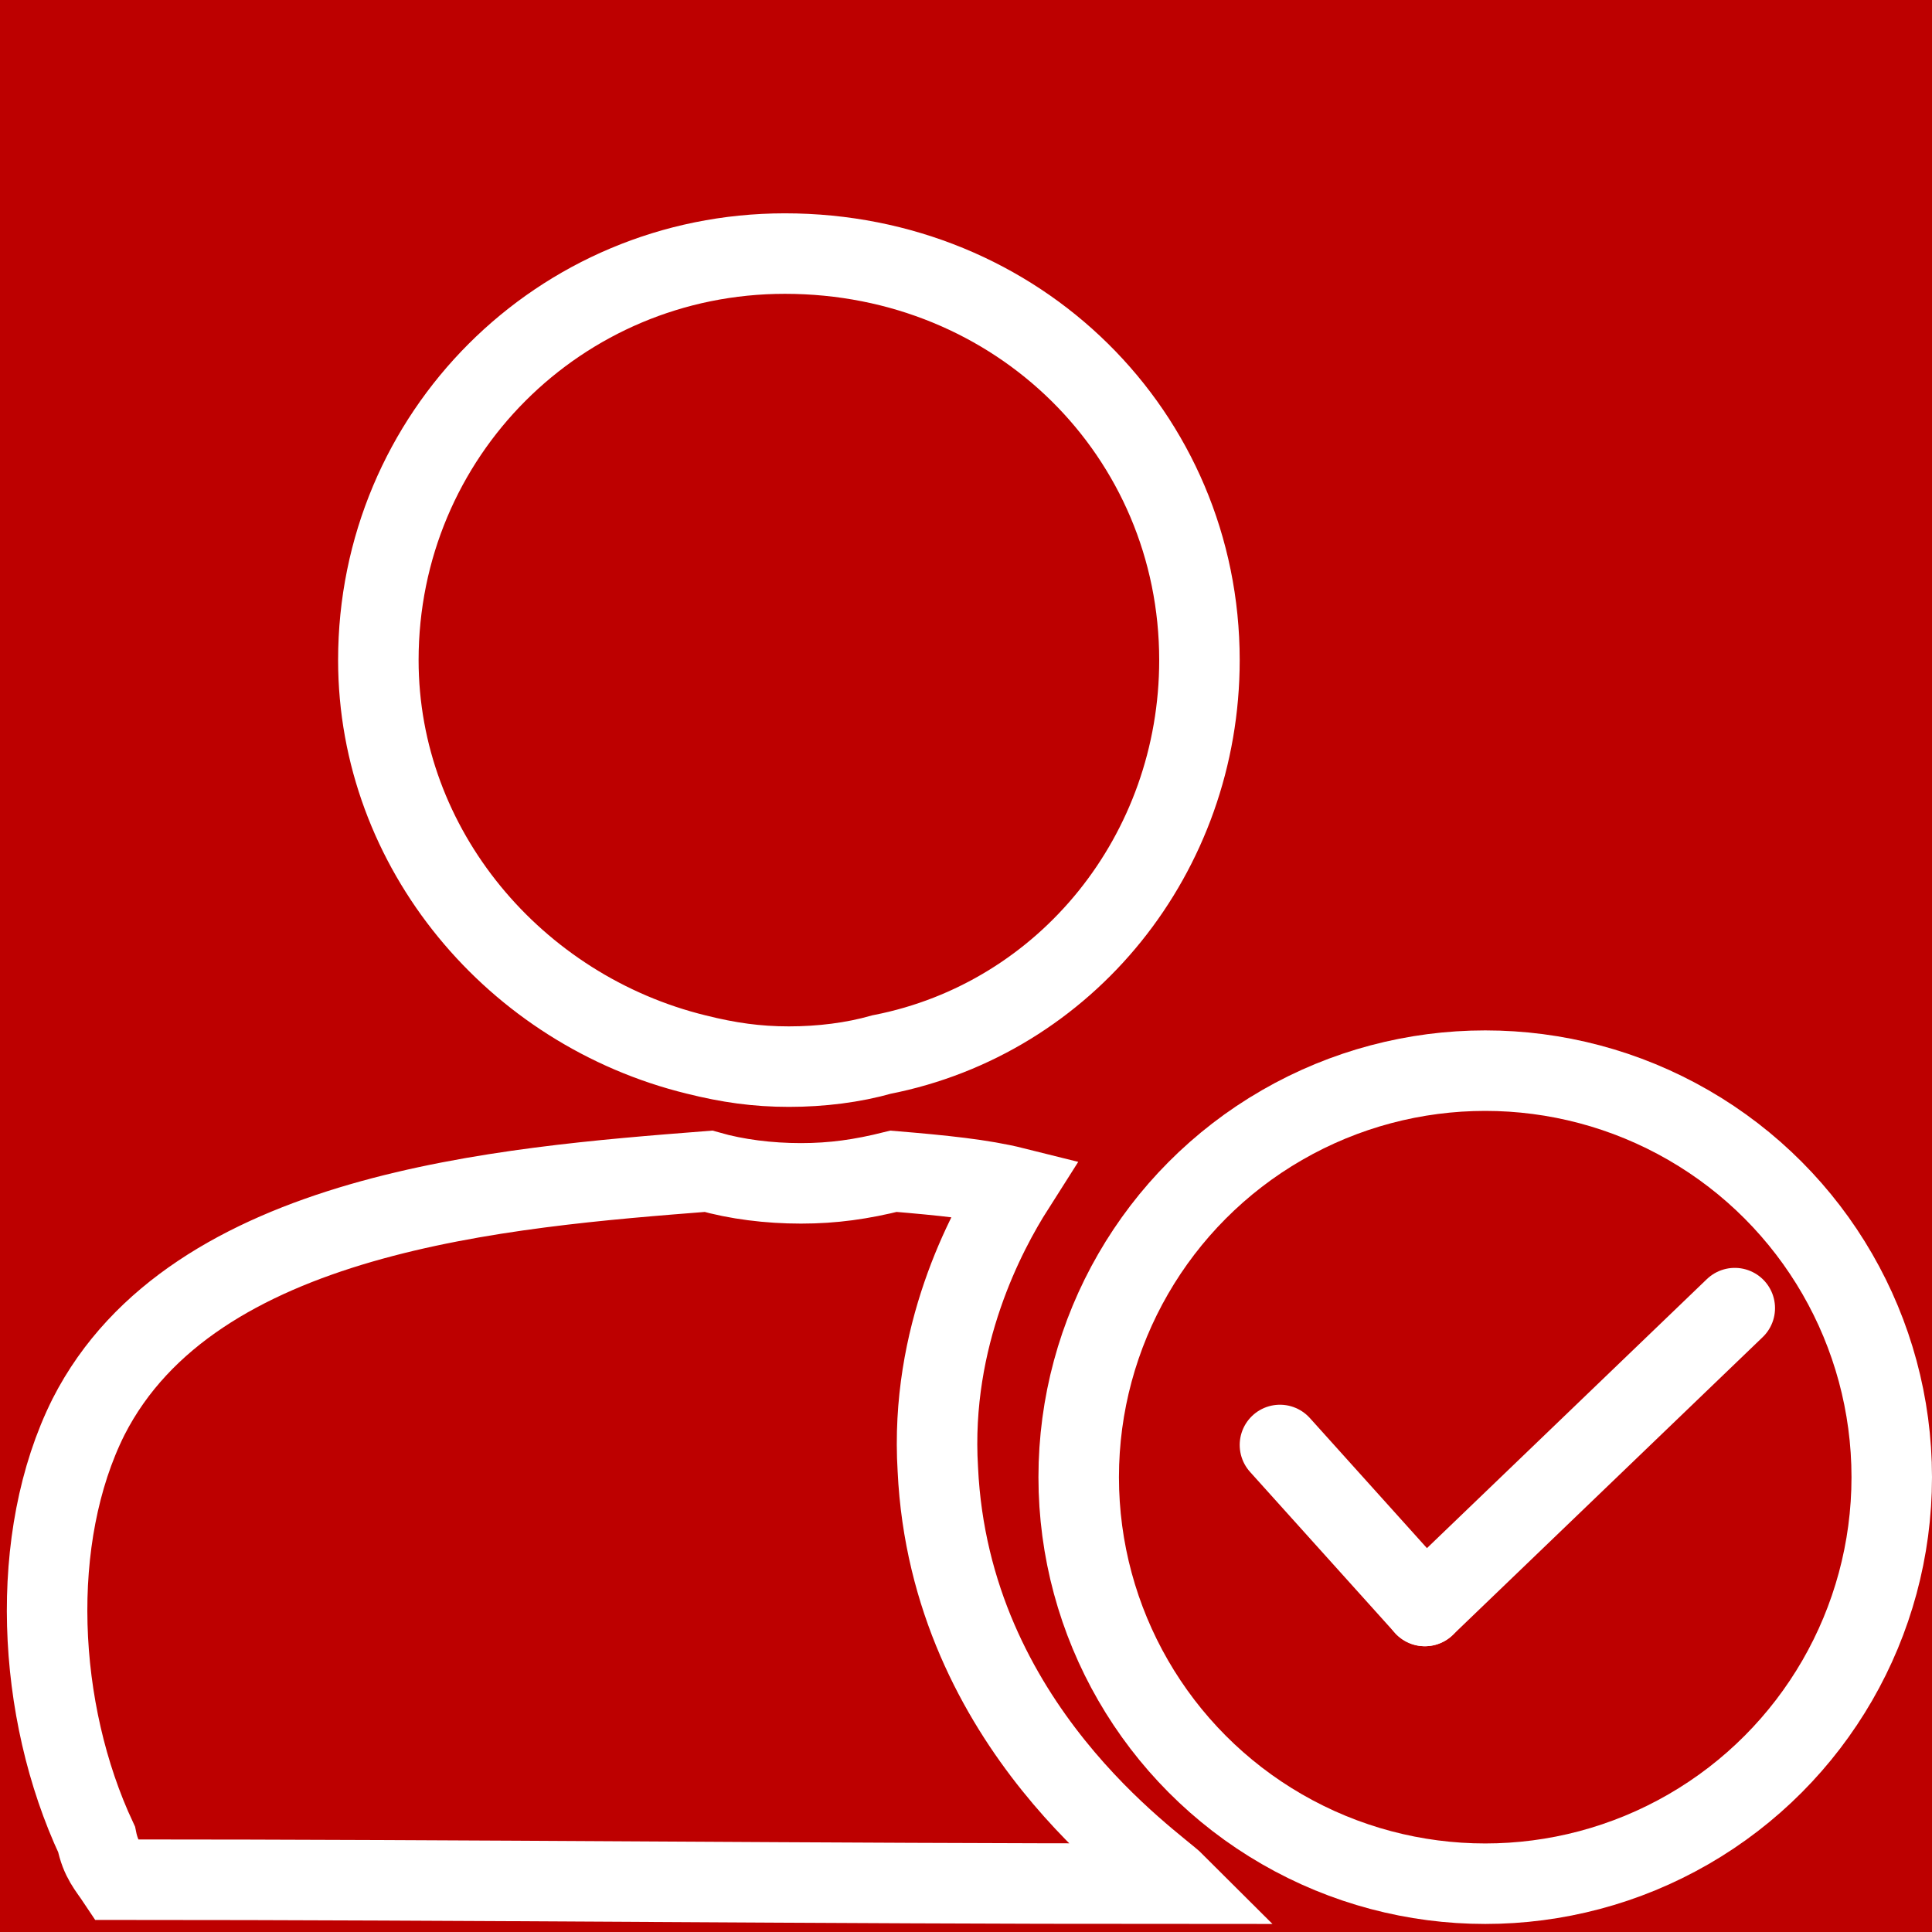
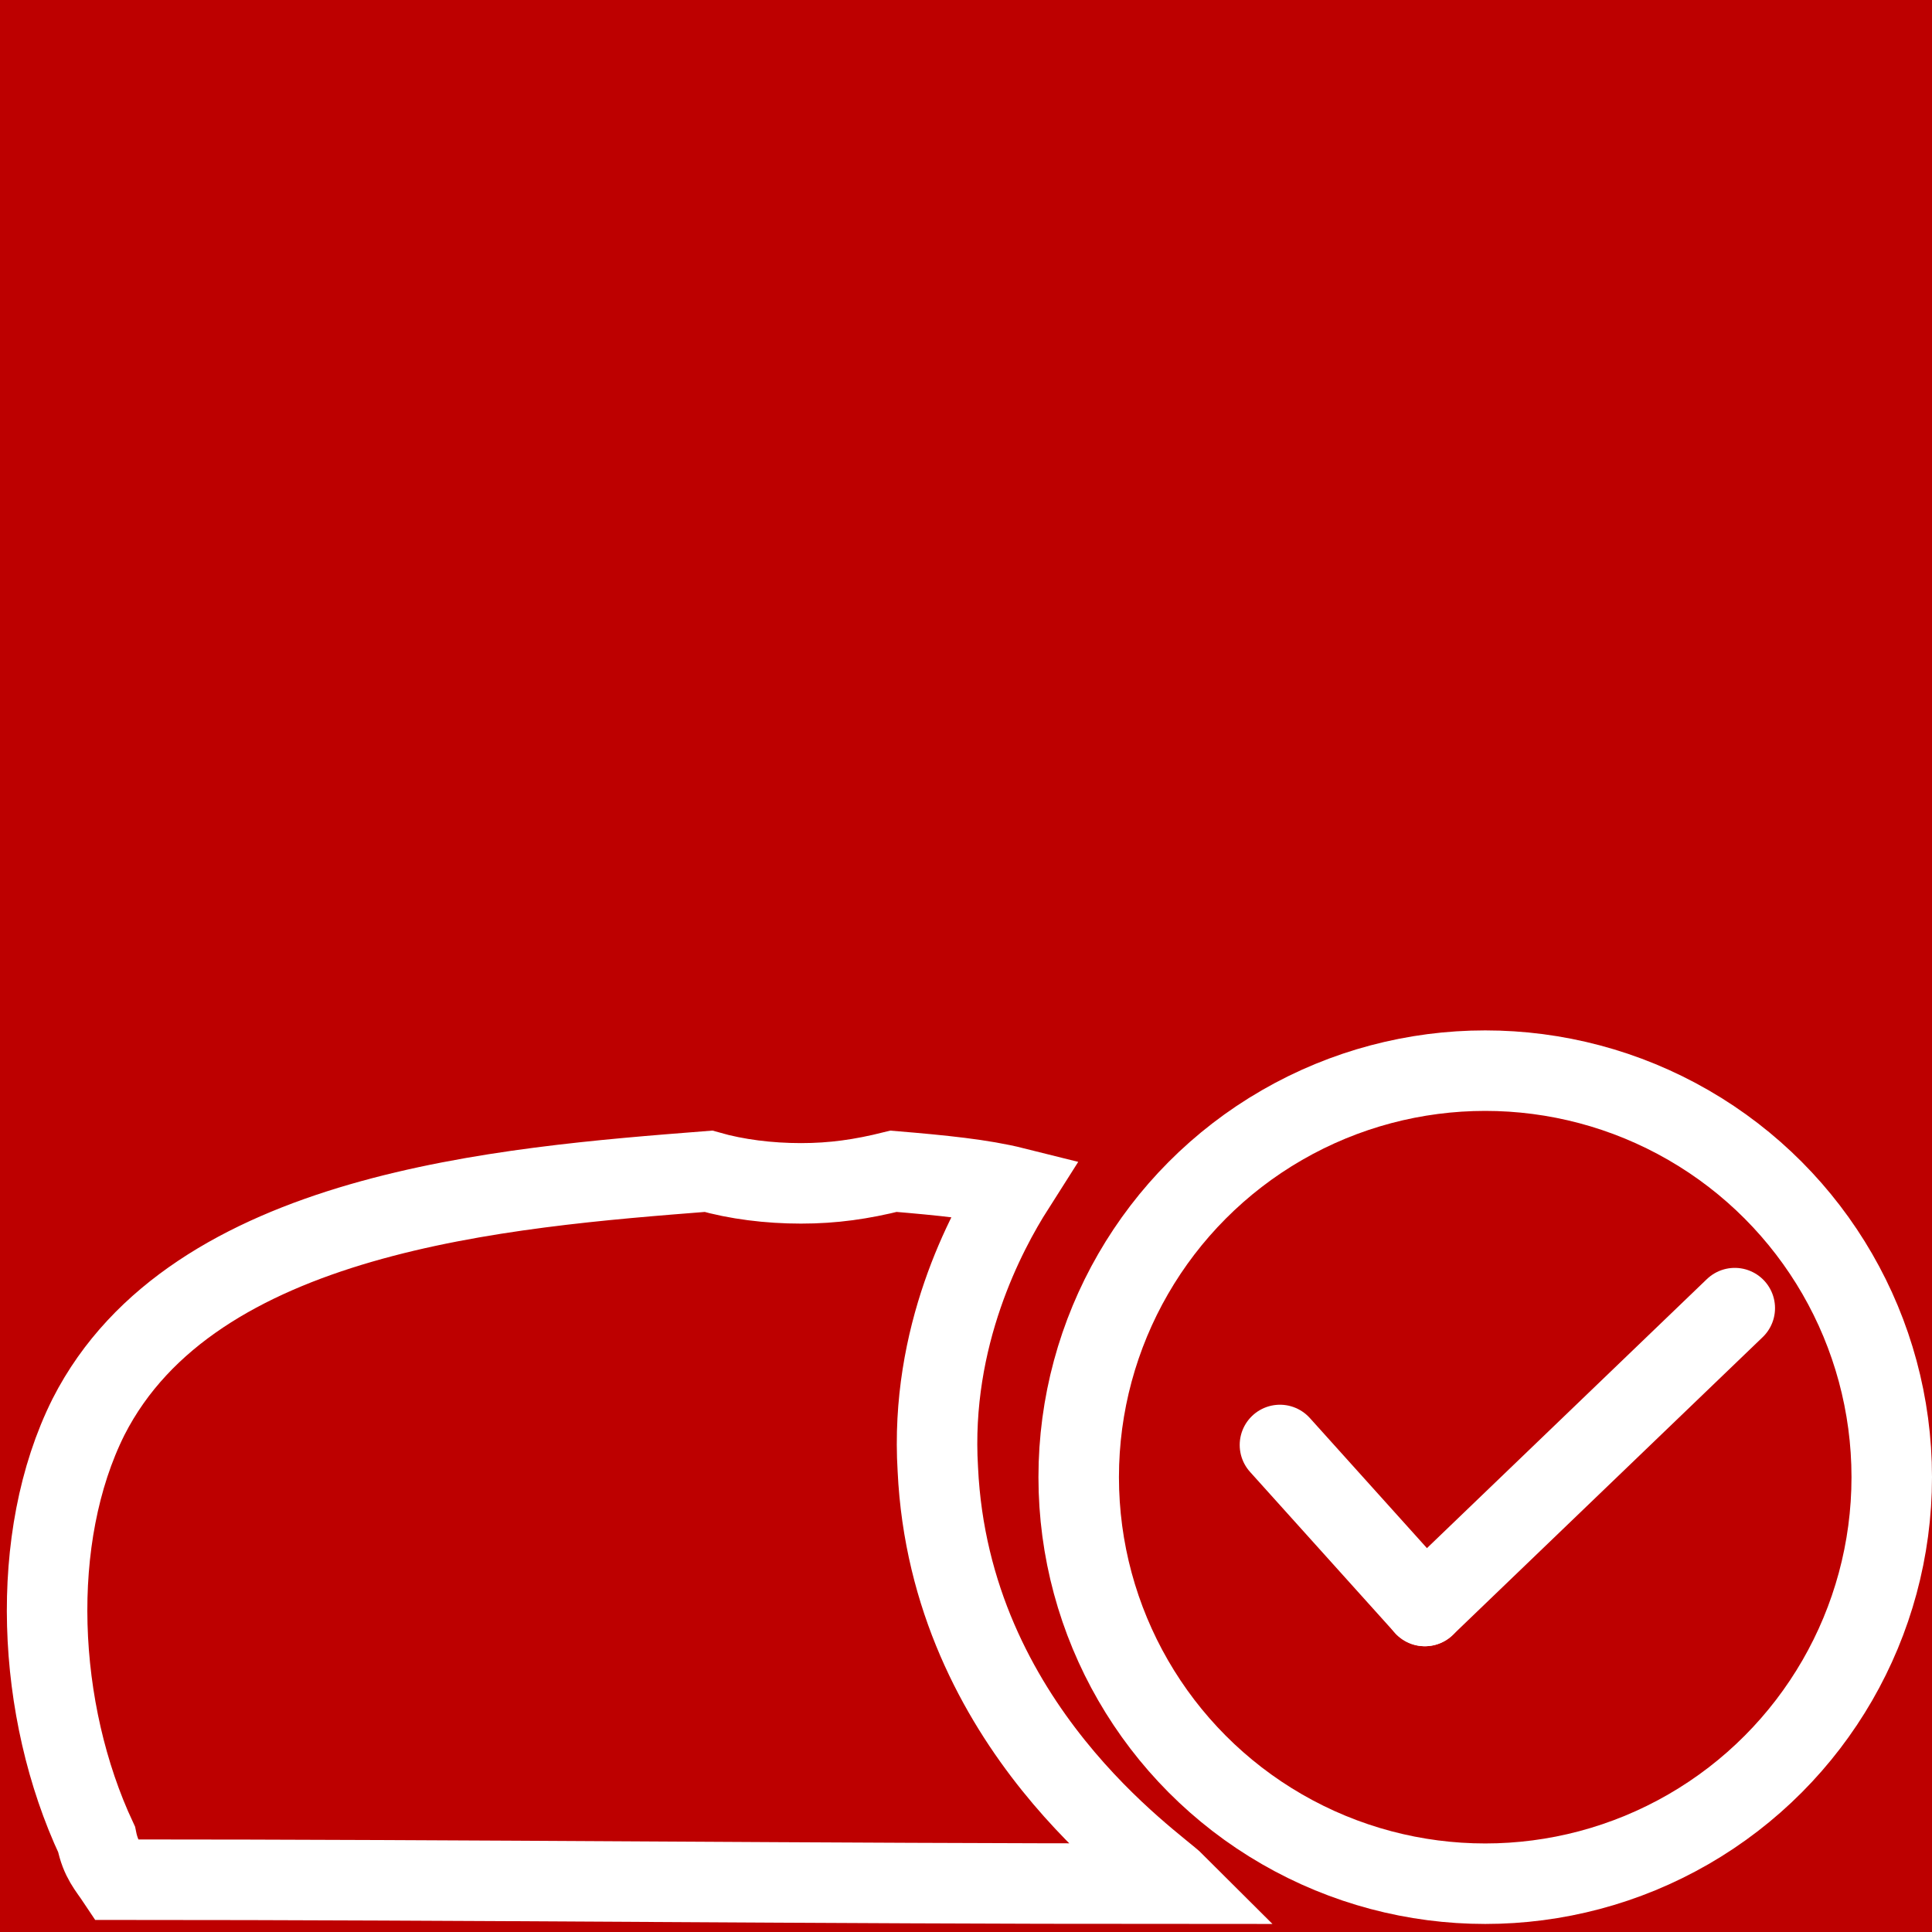
<svg xmlns="http://www.w3.org/2000/svg" version="1.1" id="Layer_1" x="0px" y="0px" viewBox="0 0 48 48" style="enable-background:new 0 0 48 48;" xml:space="preserve">
  <rect x="0" y="0" width="48" height="48" fill="#808080" stroke="none" />
  <style type="text/css">
	.st0{fill:#bd000000;stroke:#000000;stroke-miterlimit:10;}
	.st1{fill:none;stroke:#FFFFFF;stroke-width:2;stroke-miterlimit:10;}
	.st2{fill:none;stroke:#FFFFFF;stroke-width:2;stroke-linecap:round;stroke-miterlimit:10;}
</style>
  <rect x="-30.5" y="-16.2" class="st0" width="112.7" height="89.3" />
  <path class="st1" d="M29.2,46.8c-8.8,0-17.5-0.1-26.3-0.1c-0.2-0.3-0.4-0.5-0.5-1c-1.5-3.2-1.7-7.5-0.2-10.5  c2.6-5.1,10.3-5.7,15.4-6.1l0,0c0.7,0.2,1.5,0.3,2.3,0.3c0.8,0,1.5-0.1,2.3-0.3c1.2,0.1,2.2,0.2,3,0.4c-0.7,1.1-2.1,3.7-1.9,7  C23.6,42.9,28.7,46.3,29.2,46.8z" />
-   <path class="st1" d="M29.8,16.4c0,4.8-3.3,8.9-7.9,9.8c-0.7,0.2-1.5,0.3-2.3,0.3c-0.8,0-1.5-0.1-2.3-0.3l0,0  c-4.5-1.1-7.9-5.1-7.9-9.8c0-5.6,4.5-10.1,10.1-10.1C25.3,6.3,29.8,10.8,29.8,16.4z" />
  <ellipse class="st1" cx="36.9" cy="36.7" rx="10.1" ry="10.1" />
  <g>
    <line class="st2" x1="31.8" y1="35.9" x2="35.4" y2="39.9" />
    <line class="st2" x1="43.1" y1="32.5" x2="35.4" y2="39.9" />
  </g>
</svg>